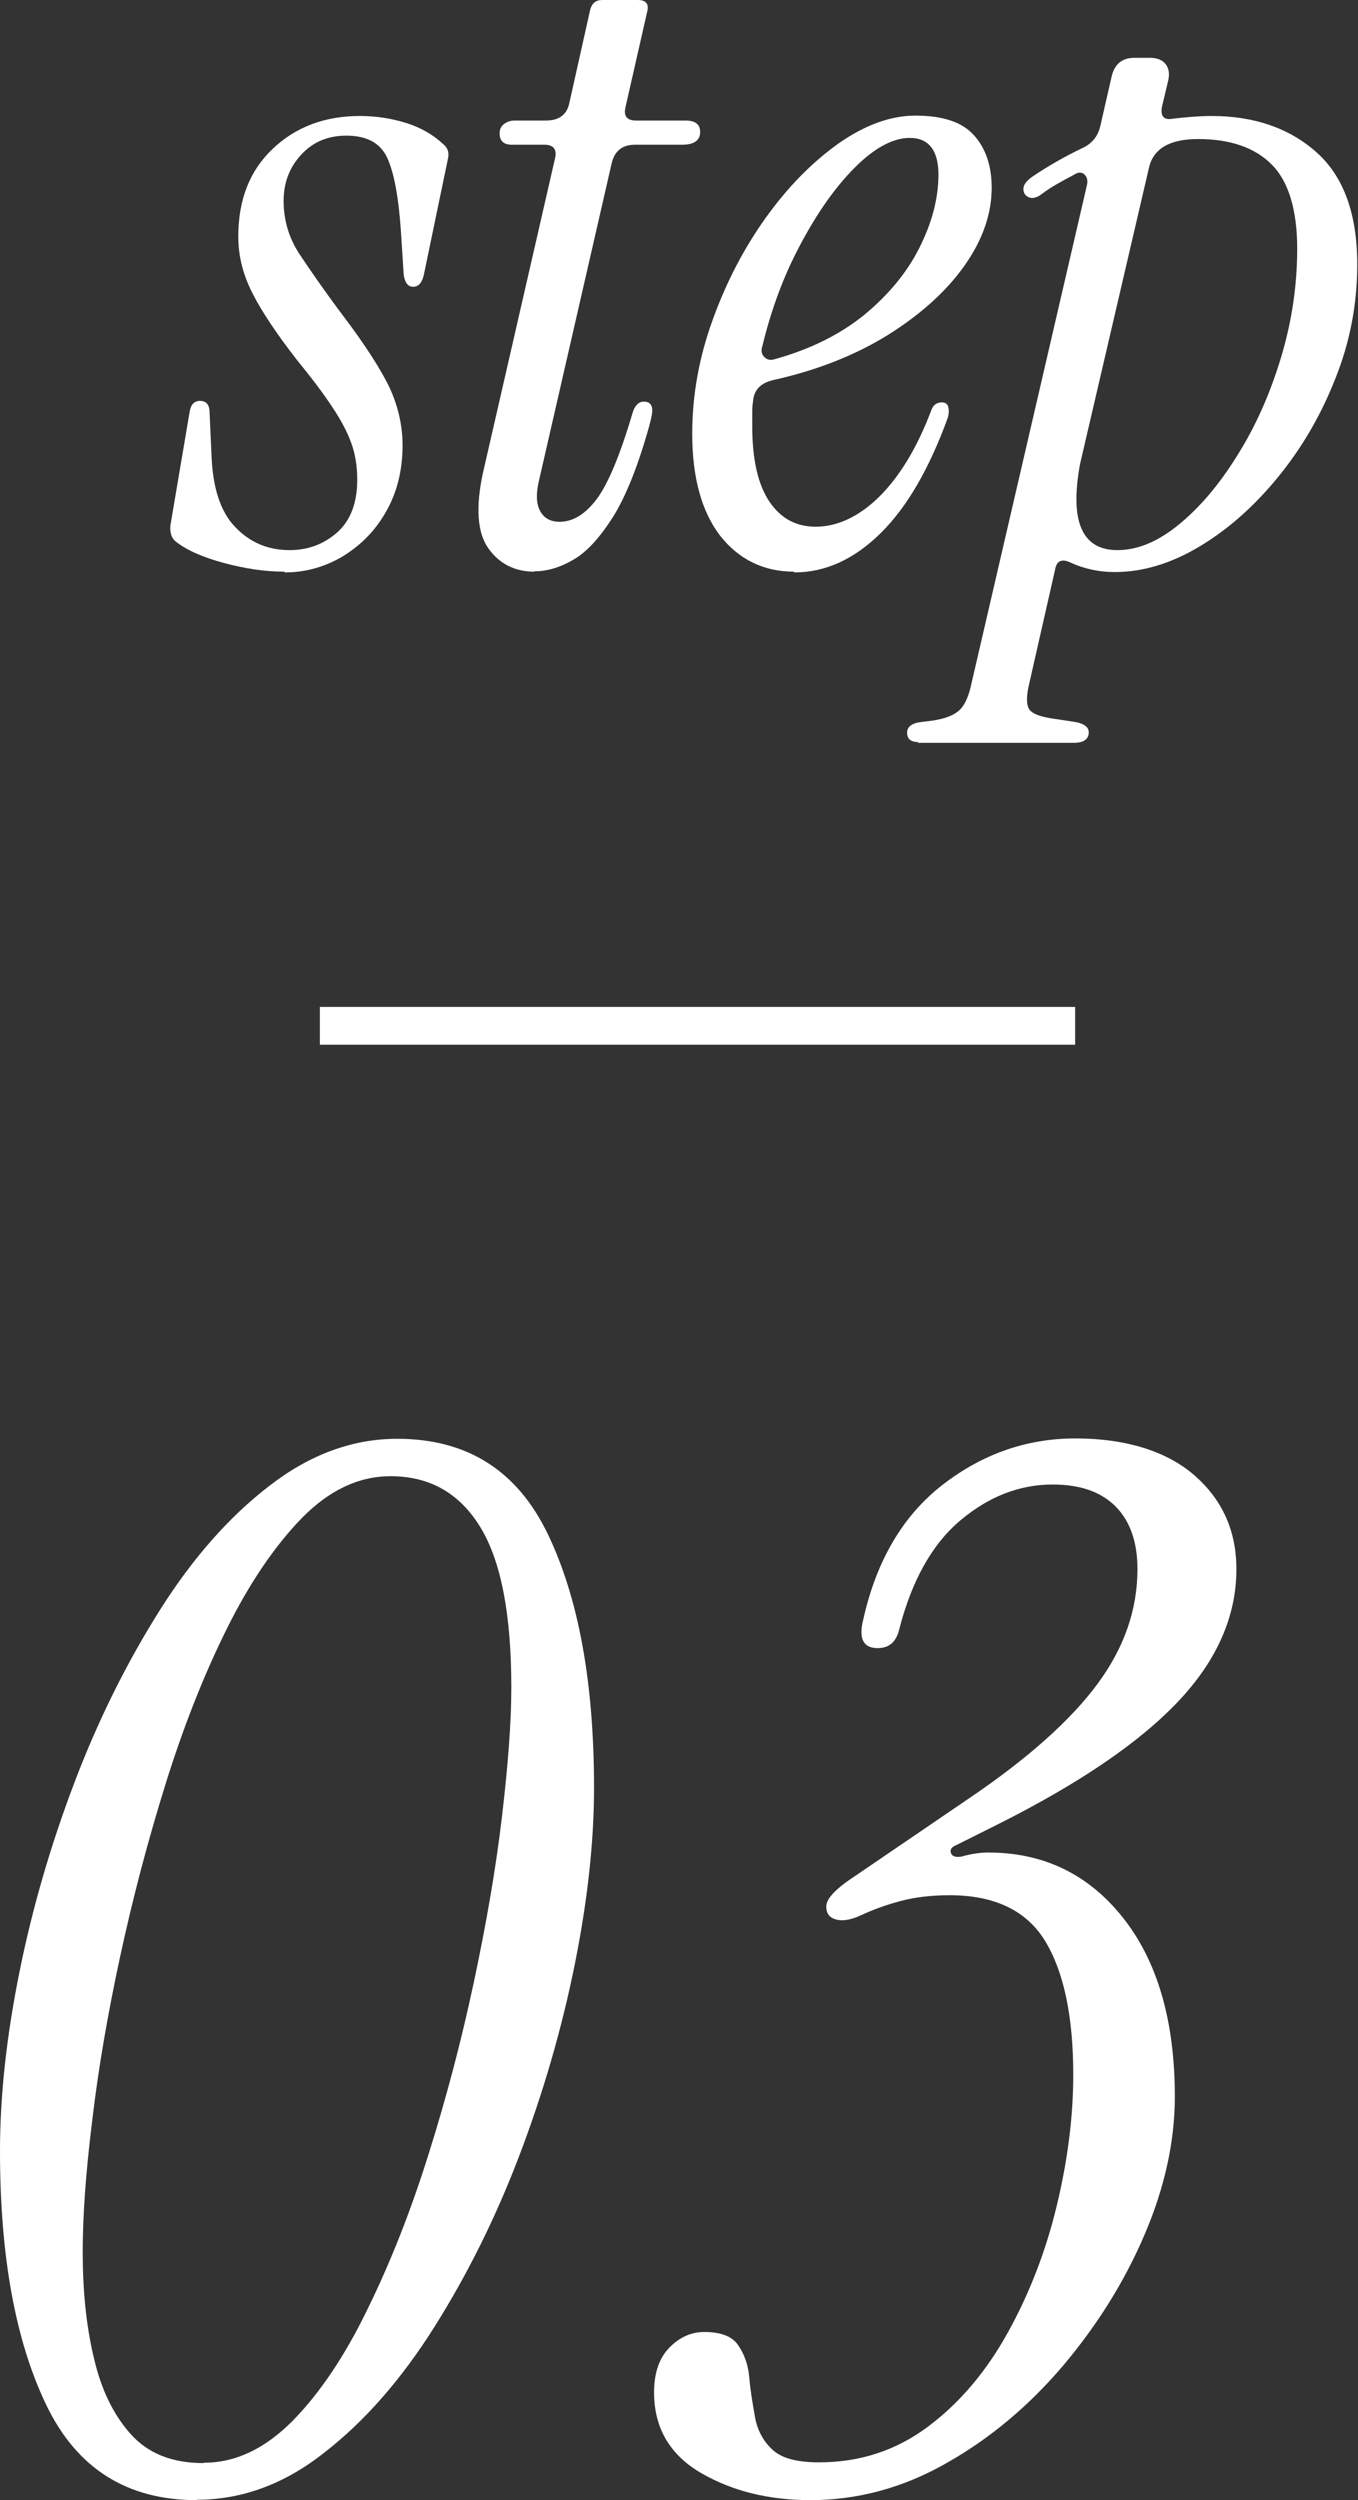
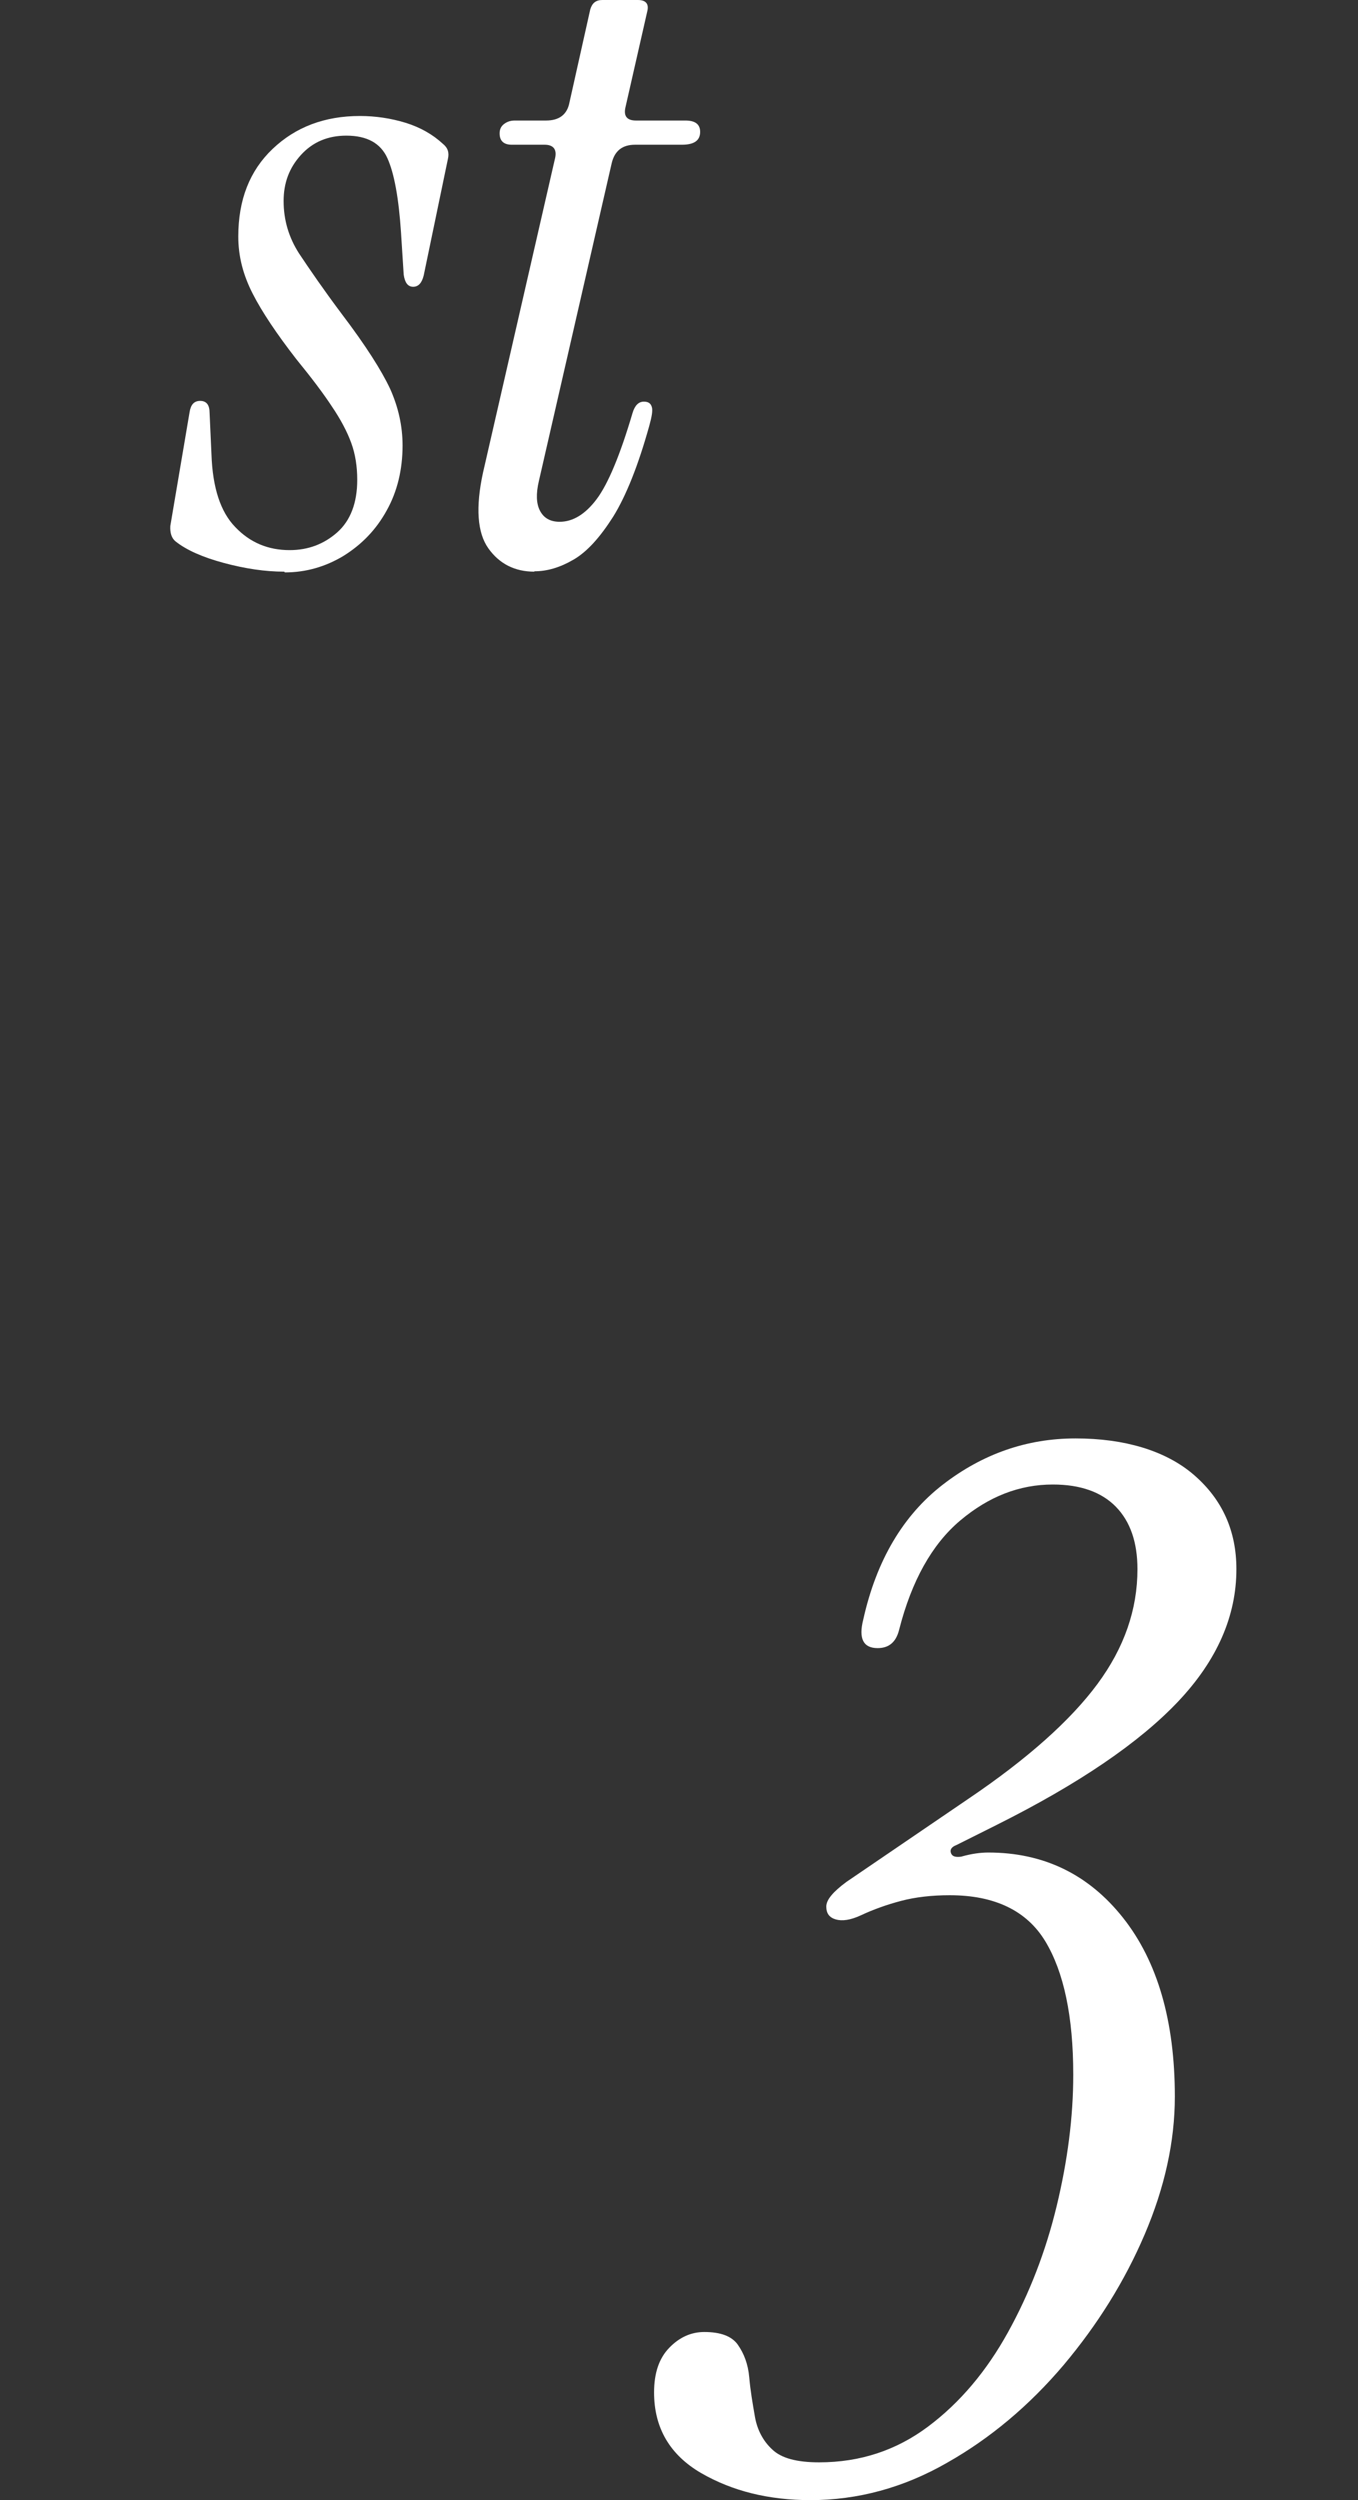
<svg xmlns="http://www.w3.org/2000/svg" viewBox="0 0 35.96 66.17">
  <rect x="0" y="0" width="35.96" height="66.17" fill="#333333" stroke="none" />
  <g fill="#fff">
    <path d="m7.53 15.13c-.51 0-1.04-.08-1.6-.23s-.99-.34-1.28-.57c-.11-.09-.15-.23-.14-.41l.51-3.01c.03-.2.12-.3.28-.3.17 0 .25.11.25.32l.05 1.1c.03.88.24 1.52.63 1.92.39.41.87.61 1.44.61.49 0 .91-.16 1.26-.47s.53-.78.53-1.39c0-.35-.05-.68-.16-.98s-.28-.62-.51-.96c-.23-.35-.54-.76-.94-1.25-.52-.67-.91-1.25-1.16-1.74s-.38-.98-.38-1.51c0-.97.3-1.74.91-2.32s1.38-.87 2.31-.87c.41 0 .82.06 1.21.18s.72.31.98.55c.14.11.18.24.14.41l-.64 3.08c-.05.2-.14.3-.28.3s-.22-.11-.25-.32l-.07-1.1c-.06-.92-.18-1.58-.36-1.98s-.54-.6-1.09-.6c-.49 0-.89.17-1.2.51s-.46.74-.46 1.22c0 .51.14.97.41 1.39.28.42.65.96 1.13 1.6.63.83 1.05 1.49 1.28 1.98.22.49.33.99.33 1.5 0 .64-.14 1.22-.42 1.72-.28.51-.66.9-1.14 1.2-.48.29-1 .44-1.56.44z" />
    <path d="m14.15 15.13c-.52 0-.93-.21-1.22-.62s-.34-1.08-.14-2l1.91-8.33c.05-.23-.05-.35-.28-.35h-.87c-.21 0-.32-.1-.32-.3 0-.11.04-.19.12-.25s.17-.09.28-.09h.83c.35 0 .56-.16.62-.48l.55-2.46c.05-.17.15-.25.32-.25h.94c.21 0 .3.1.25.3l-.58 2.55c-.05.23.05.34.28.34h1.31c.26 0 .39.1.39.3 0 .23-.16.34-.48.34h-1.24c-.34 0-.54.16-.62.48l-1.93 8.42c-.08.34-.07.6.03.79s.27.29.52.29c.35 0 .68-.2.98-.6s.62-1.16.95-2.28c.06-.2.16-.3.3-.3.11 0 .18.04.21.14.03.09 0 .26-.07.51-.29 1.04-.61 1.84-.95 2.39-.35.55-.69.93-1.05 1.14s-.7.31-1.04.31z" />
-     <path d="m21.03 15.13c-.81 0-1.46-.32-1.96-.95-.49-.64-.74-1.54-.74-2.7 0-1.01.18-2.02.54-3.01.36-1 .83-1.9 1.41-2.71s1.22-1.46 1.92-1.96c.7-.49 1.38-.74 2.04-.74.72 0 1.24.17 1.55.52.31.34.47.81.47 1.39 0 .69-.24 1.38-.72 2.06s-1.16 1.29-2.02 1.83c-.87.54-1.88.94-3.05 1.2-.34.08-.51.27-.53.57-.02.11-.02.22-.02.33v.33c0 .87.15 1.53.45 1.98s.71.67 1.23.67c.58 0 1.15-.27 1.69-.8.54-.54 1-1.3 1.37-2.28.05-.14.14-.21.28-.21.09 0 .15.04.17.12s.02.17-.01.28c-.49 1.35-1.08 2.37-1.78 3.06s-1.46 1.04-2.29 1.04zm-.85-5.95c-.03.11-.01.2.06.27s.16.09.26.06c.95-.26 1.75-.66 2.39-1.18.64-.53 1.13-1.12 1.46-1.78s.5-1.3.5-1.93-.25-.97-.76-.97c-.44 0-.93.26-1.45.78s-1 1.2-1.45 2.05c-.45.84-.78 1.75-1.01 2.71z" />
-     <path d="m24.32 19.64c-.2 0-.3-.08-.3-.25 0-.15.12-.25.37-.28l.32-.04c.31-.05.53-.13.68-.26s.26-.37.33-.7l3.06-13.2c.03-.12.01-.22-.06-.29s-.17-.07-.29.01c-.15.08-.3.16-.44.24s-.28.17-.41.27-.25.12-.34.08-.14-.11-.14-.22.08-.21.23-.32c.43-.29.87-.54 1.33-.76.26-.12.42-.32.48-.6l.3-1.31c.08-.32.28-.48.6-.48h.41c.18 0 .32.05.41.16s.12.26.07.46l-.16.67c-.05.26.05.37.3.32.35-.04.69-.07 1.01-.07 1.13 0 2.06.32 2.78.96s1.08 1.63 1.08 2.97c0 1.04-.19 2.05-.58 3.02-.38.97-.89 1.84-1.52 2.61s-1.32 1.38-2.07 1.83-1.5.68-2.25.68c-.41 0-.8-.08-1.17-.25-.23-.11-.37-.05-.41.18l-.69 3.04c-.08.34-.07.56.01.67s.27.18.56.23l.6.09c.28.04.41.14.41.28 0 .18-.13.28-.39.28h-4.14zm4.28-7.36c-.28 1.52.05 2.28.99 2.28.54 0 1.08-.23 1.63-.68s1.07-1.06 1.54-1.82c.48-.76.86-1.61 1.15-2.56s.44-1.92.44-2.92-.22-1.77-.67-2.22c-.44-.45-1.1-.68-1.95-.68-.77 0-1.2.26-1.31.78z" />
-     <path d="m5.21 66.17c-1.85 0-3.18-.84-3.99-2.53s-1.22-3.92-1.22-6.71c0-1.45.17-3.02.51-4.71.34-1.7.83-3.38 1.46-5.04s1.39-3.18 2.26-4.56 1.84-2.48 2.91-3.3c1.06-.82 2.19-1.24 3.38-1.24 1.85 0 3.18.84 3.99 2.53s1.22 3.92 1.22 6.71c0 1.42-.17 2.98-.51 4.67s-.83 3.38-1.46 5.04-1.39 3.18-2.26 4.56-1.84 2.49-2.91 3.32c-1.06.84-2.19 1.25-3.38 1.25zm.19-.99c.84 0 1.61-.37 2.34-1.1.72-.73 1.39-1.72 1.99-2.96.61-1.24 1.15-2.61 1.62-4.11.47-1.49.87-3.01 1.2-4.56s.58-3 .74-4.35c.16-1.36.25-2.5.25-3.44 0-1.92-.27-3.34-.82-4.24s-1.34-1.35-2.38-1.35c-.84 0-1.62.37-2.34 1.1-.72.74-1.39 1.72-2 2.95s-1.15 2.6-1.62 4.11-.87 3.03-1.2 4.56-.58 2.98-.74 4.35c-.17 1.37-.25 2.52-.25 3.46 0 1.01.09 1.94.29 2.78.19.84.51 1.51.97 2.03s1.1.78 1.94.78z" />
    <path d="m21.47 66.17c-1.12 0-2.08-.24-2.91-.72-.82-.48-1.24-1.19-1.24-2.13 0-.51.13-.9.4-1.18s.58-.42.93-.42c.43 0 .73.11.89.34s.27.51.3.86.09.69.15 1.04.22.65.46.87c.24.23.65.34 1.24.34 1.09 0 2.05-.32 2.89-.95s1.54-1.46 2.11-2.49 1-2.14 1.29-3.34.44-2.36.44-3.48c0-1.54-.25-2.72-.74-3.53s-1.34-1.22-2.53-1.22c-.48 0-.91.05-1.29.15s-.74.23-1.06.38c-.28.13-.5.16-.67.11s-.25-.16-.25-.34.18-.39.53-.65l3.23-2.2c1.57-1.06 2.71-2.08 3.42-3.04s1.06-1.97 1.06-3.04c0-.71-.19-1.26-.57-1.65s-.94-.59-1.67-.59c-.89 0-1.7.32-2.45.95s-1.29 1.6-1.62 2.89c-.08.33-.27.49-.57.49-.38 0-.51-.25-.38-.76.35-1.57 1.06-2.76 2.11-3.57s2.22-1.22 3.51-1.22 2.39.32 3.14.97 1.12 1.48 1.12 2.49c0 1.24-.51 2.41-1.54 3.5s-2.63 2.18-4.81 3.27l-1.06.53c-.13.05-.18.12-.15.21s.11.12.27.1c.28-.08.52-.11.72-.11 1.47 0 2.66.58 3.57 1.73s1.37 2.73 1.37 4.73c0 1.19-.27 2.41-.8 3.65s-1.25 2.39-2.15 3.46c-.9 1.06-1.93 1.93-3.08 2.58-1.15.66-2.36.99-3.63.99z" />
  </g>
-   <path d="m8.47 27.15h20" fill="none" stroke="#fff" stroke-miterlimit="10" />
</svg>